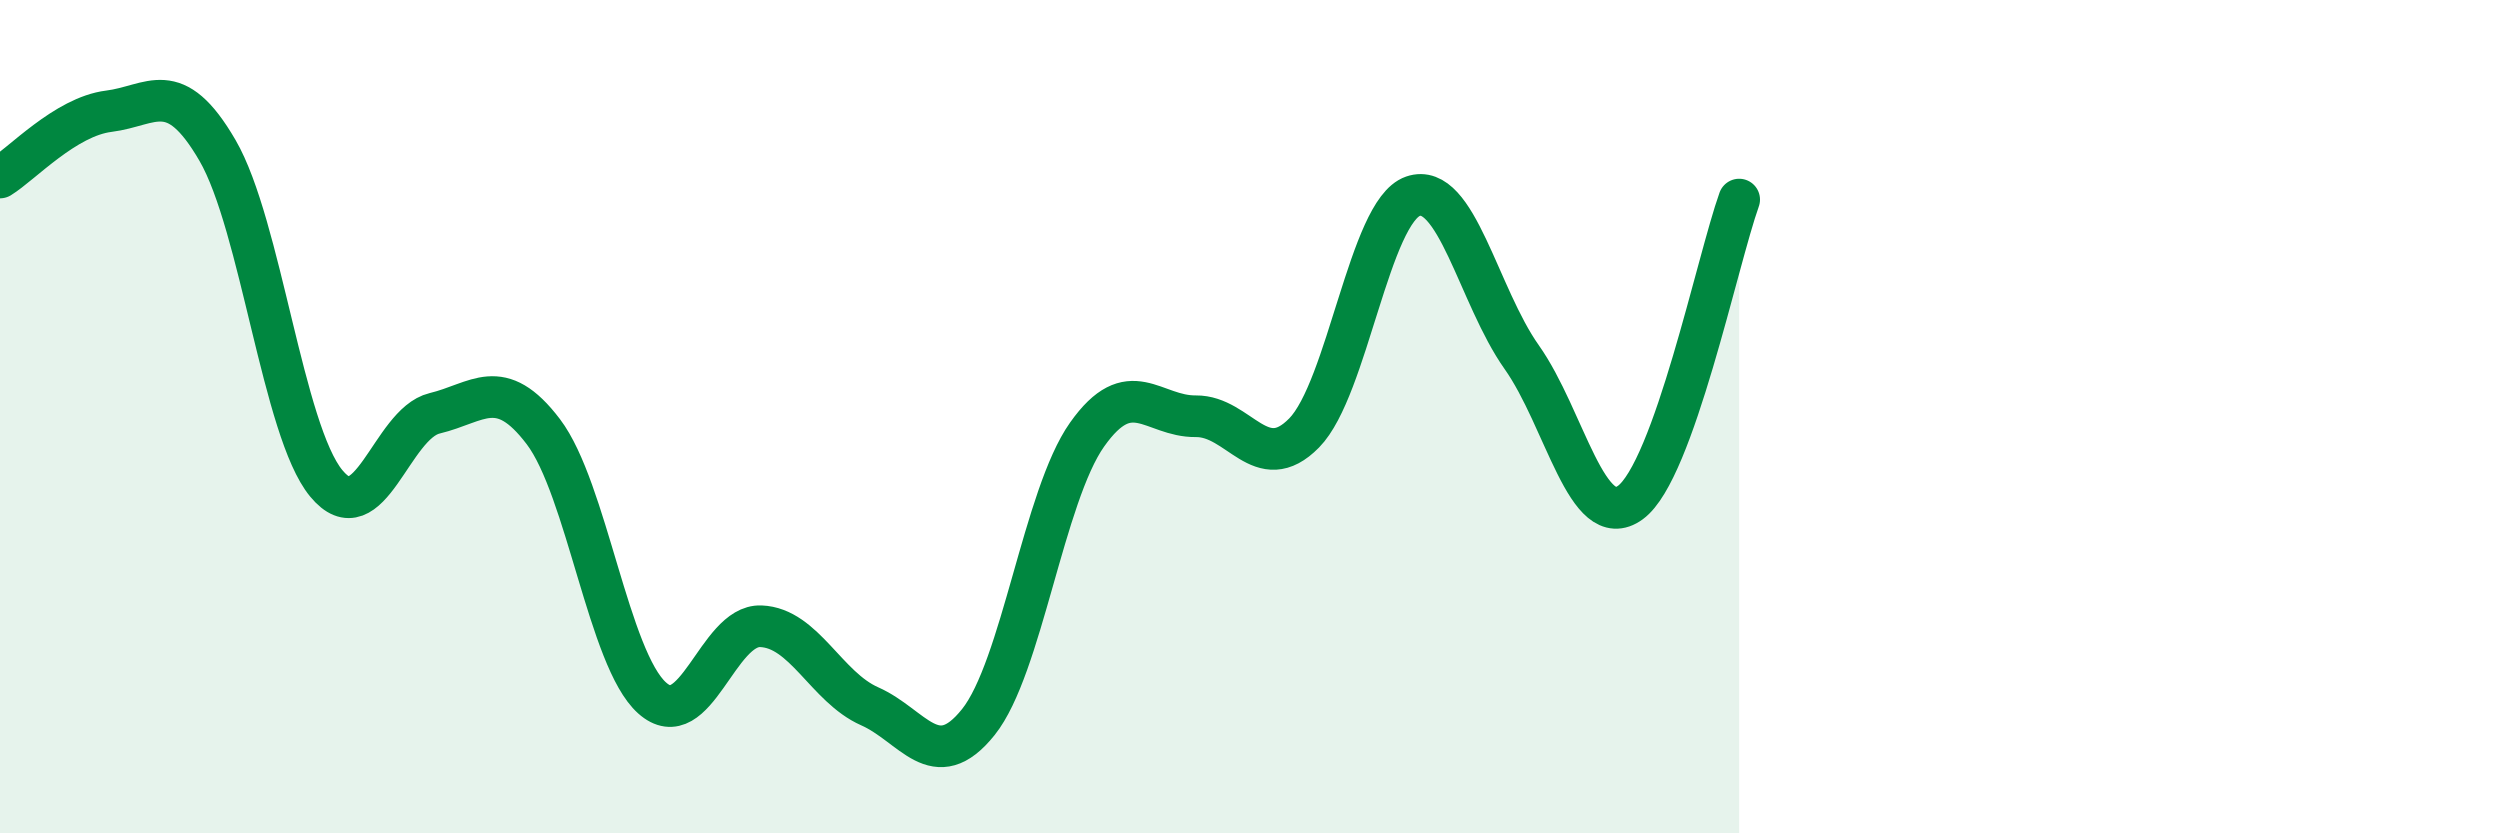
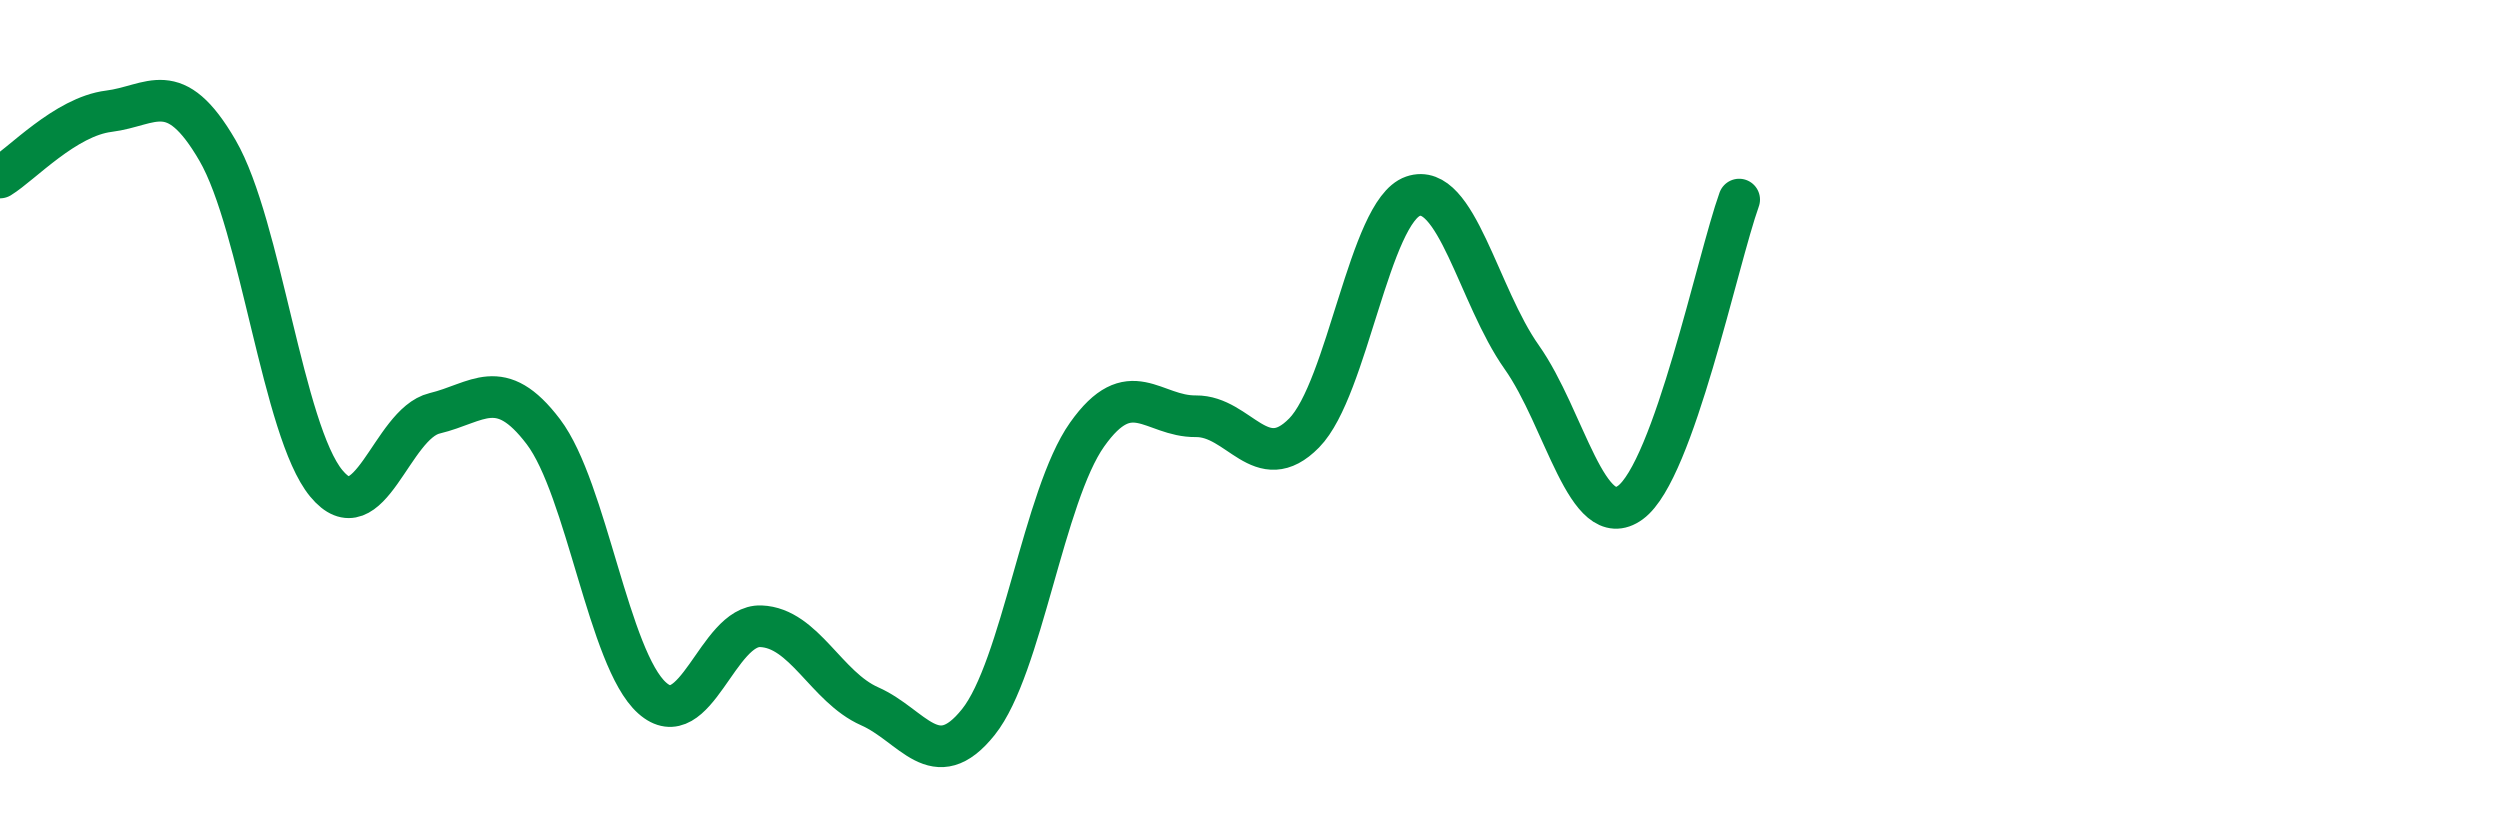
<svg xmlns="http://www.w3.org/2000/svg" width="60" height="20" viewBox="0 0 60 20">
-   <path d="M 0,4.26 C 0.52,3.94 1.57,2.8 2.61,2.67 C 3.65,2.54 4.18,1.82 5.22,3.61 C 6.26,5.4 6.79,10.34 7.83,11.6 C 8.87,12.86 9.39,10.17 10.43,9.92 C 11.47,9.67 12,8.99 13.04,10.36 C 14.08,11.73 14.61,15.82 15.65,16.75 C 16.69,17.68 17.22,14.99 18.26,15.03 C 19.3,15.07 19.83,16.49 20.87,16.95 C 21.91,17.41 22.44,18.63 23.48,17.33 C 24.52,16.03 25.05,11.9 26.09,10.43 C 27.13,8.96 27.66,10 28.7,9.99 C 29.74,9.98 30.26,11.45 31.3,10.39 C 32.34,9.33 32.87,5.07 33.91,4.71 C 34.95,4.35 35.48,7.1 36.52,8.57 C 37.56,10.04 38.09,12.82 39.13,12.06 C 40.17,11.3 41.22,6.24 41.74,4.79L41.74 20L0 20Z" fill="#008740" opacity="0.1" stroke-linecap="round" stroke-linejoin="round" />
  <path d="M 0,4.26 C 0.52,3.94 1.57,2.8 2.61,2.67 C 3.65,2.54 4.18,1.82 5.22,3.61 C 6.26,5.4 6.79,10.34 7.83,11.6 C 8.87,12.86 9.39,10.17 10.43,9.92 C 11.47,9.67 12,8.99 13.04,10.36 C 14.08,11.73 14.61,15.82 15.65,16.75 C 16.69,17.68 17.22,14.99 18.26,15.03 C 19.3,15.07 19.83,16.49 20.87,16.95 C 21.91,17.41 22.44,18.63 23.48,17.33 C 24.52,16.03 25.05,11.9 26.09,10.43 C 27.13,8.96 27.66,10 28.7,9.99 C 29.74,9.98 30.26,11.45 31.3,10.39 C 32.34,9.33 32.87,5.07 33.91,4.71 C 34.95,4.35 35.48,7.1 36.52,8.57 C 37.56,10.04 38.09,12.82 39.13,12.06 C 40.17,11.3 41.22,6.24 41.74,4.79" stroke="#008740" stroke-width="1" fill="none" stroke-linecap="round" stroke-linejoin="round" />
</svg>